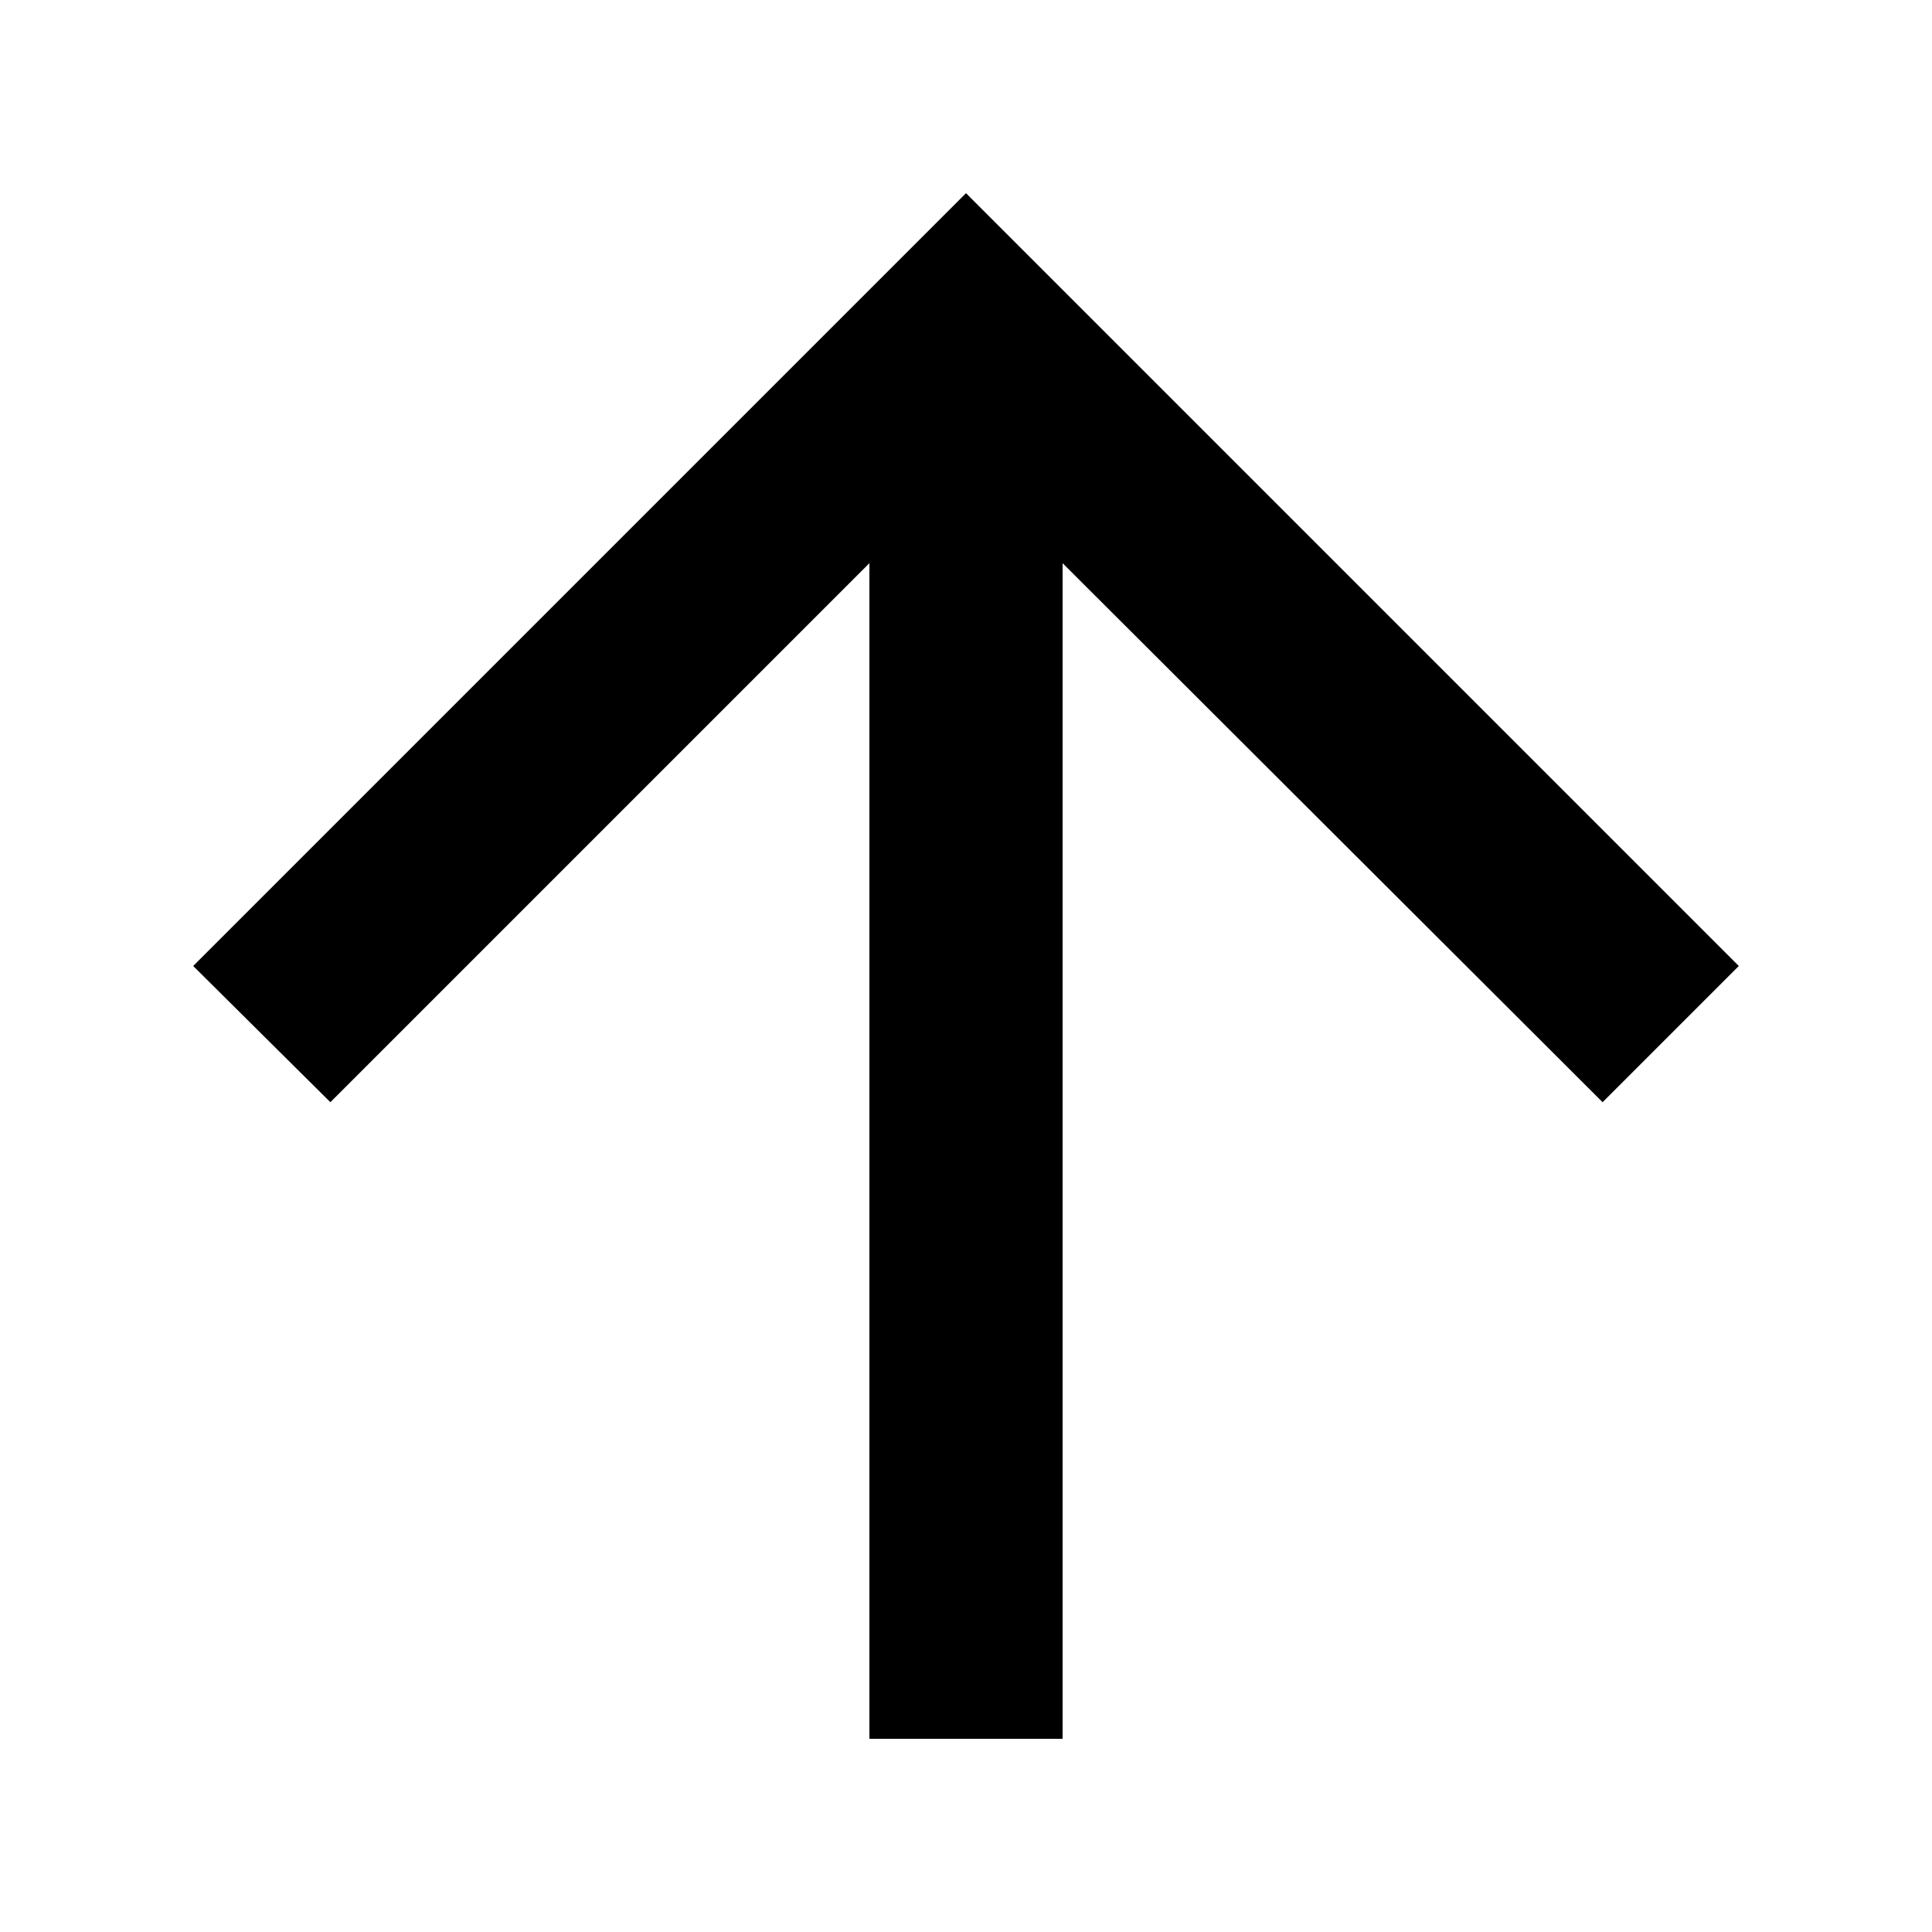
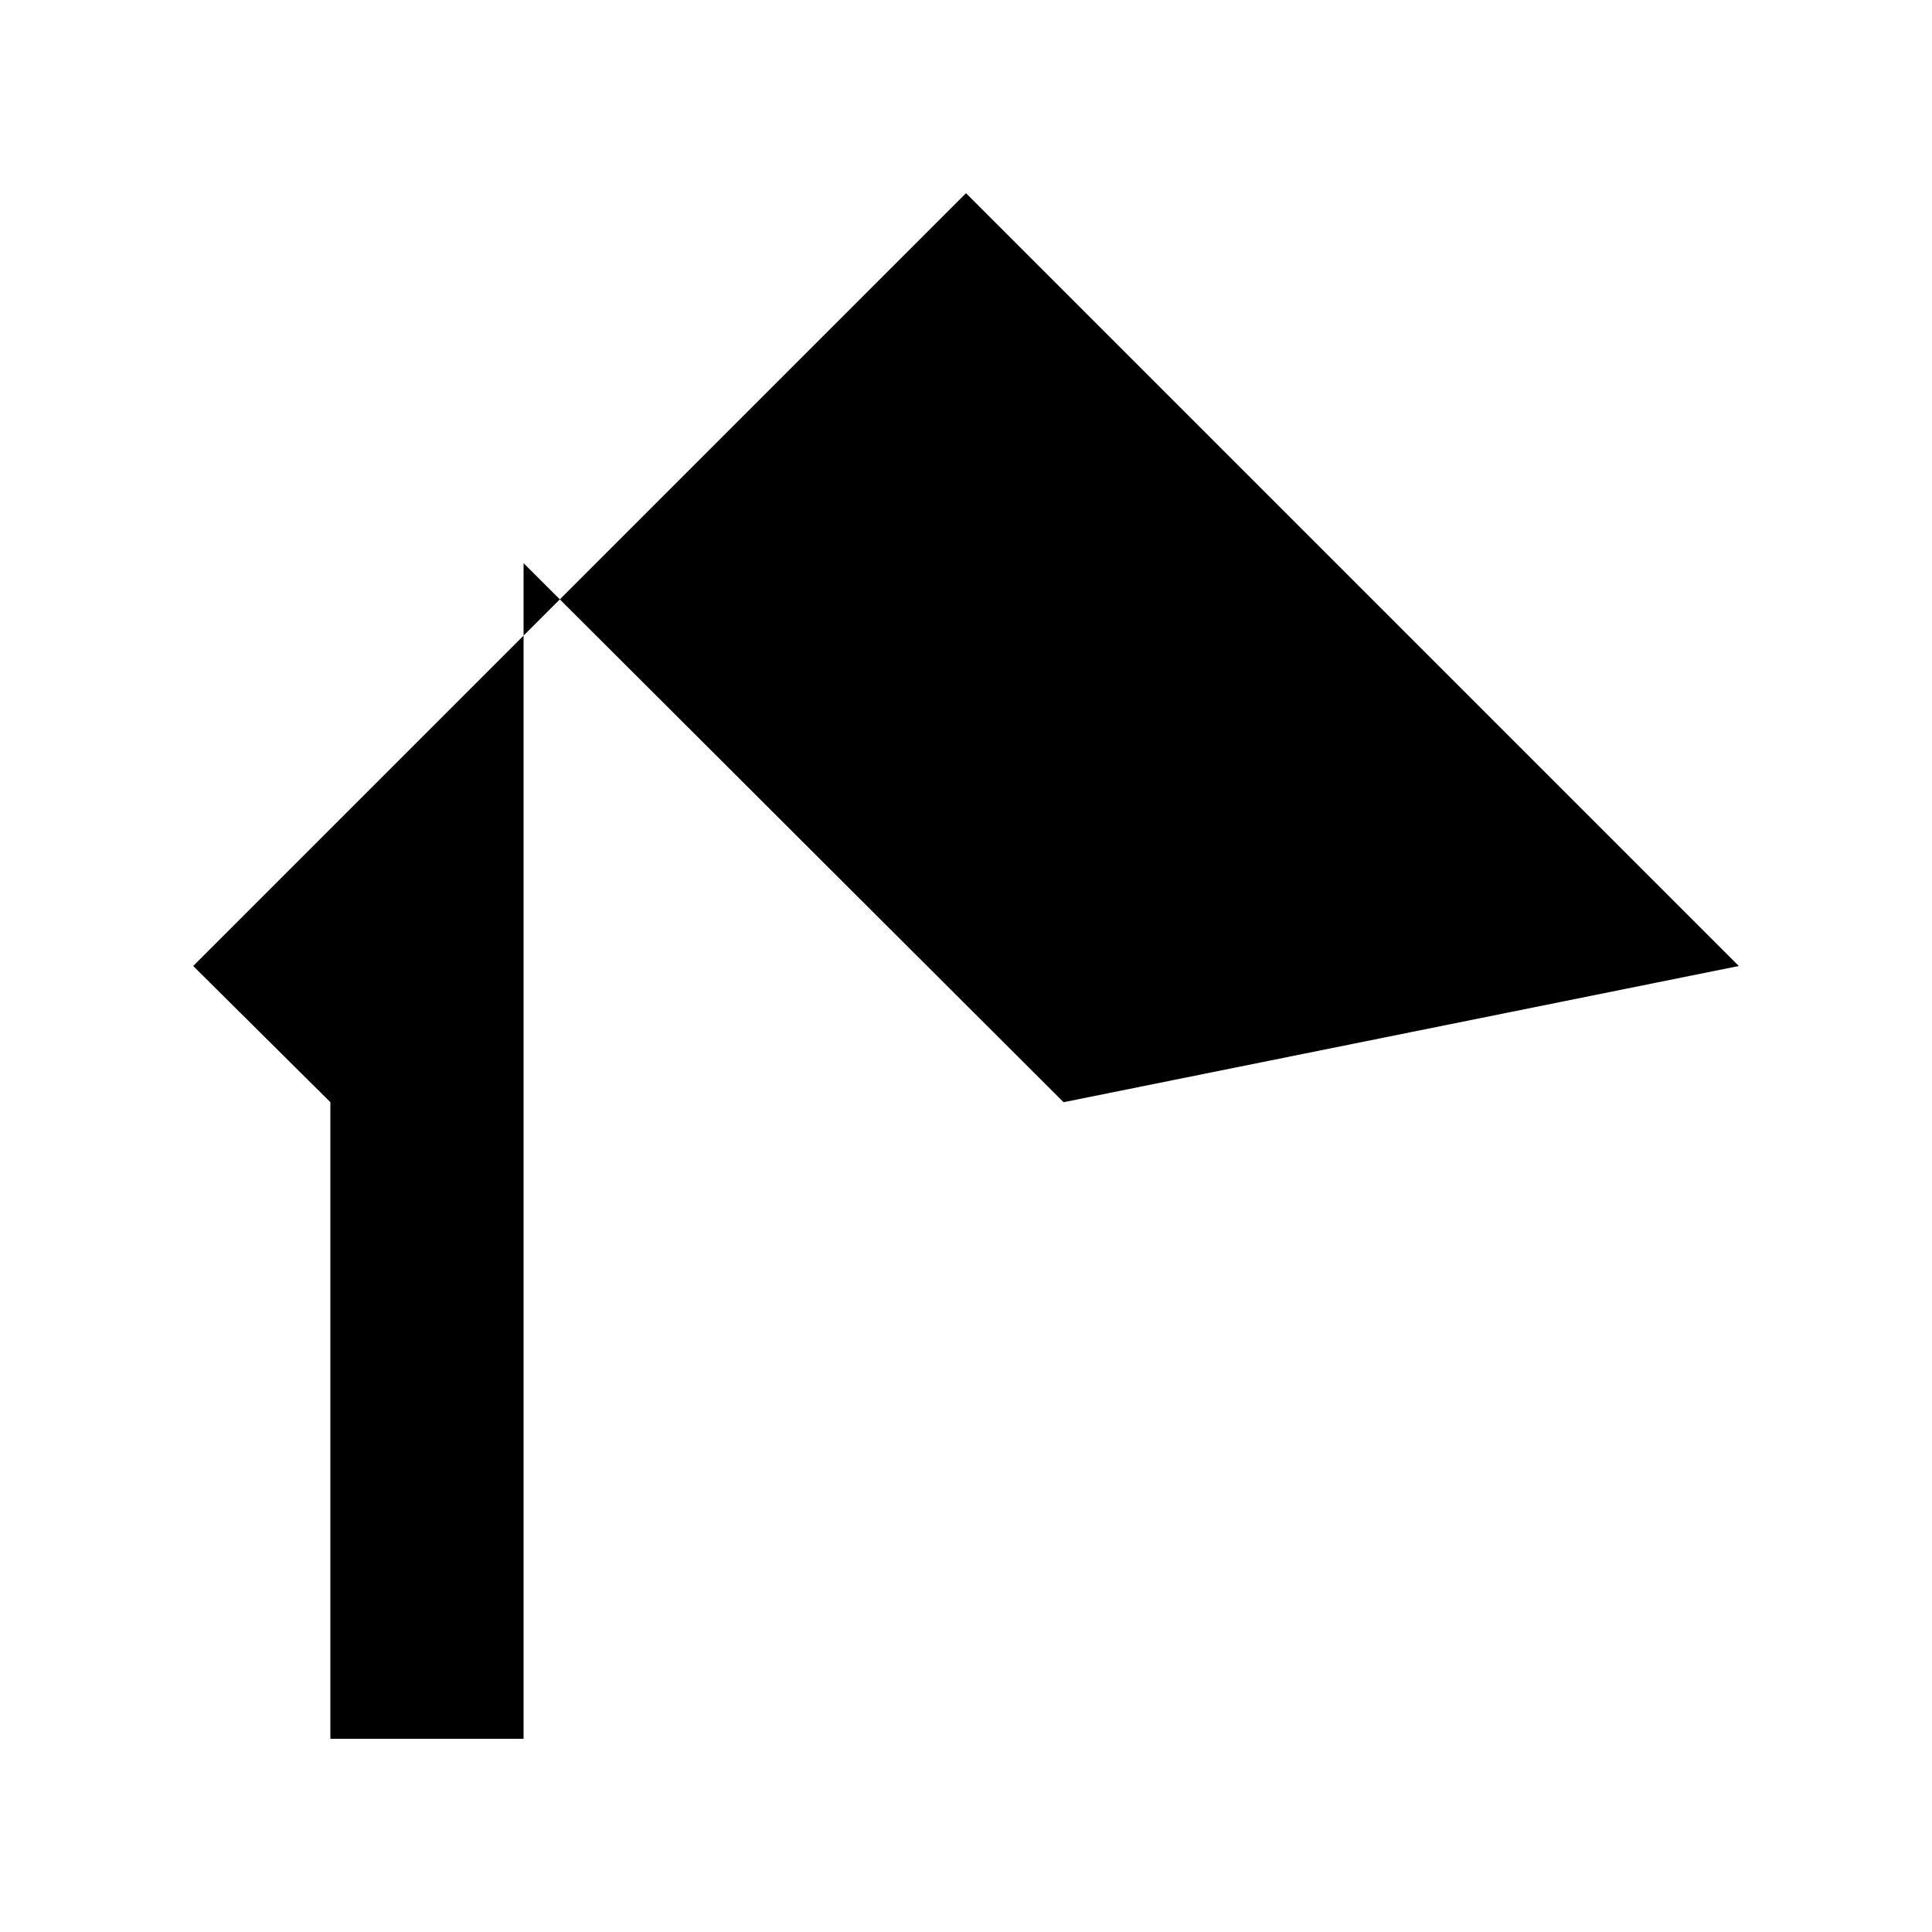
<svg xmlns="http://www.w3.org/2000/svg" width="20" height="20">
  <title>
        up
    </title>
-   <path d="m2 10 1.42 1.41L9 5.83V18h2V5.83l5.59 5.58L18 10l-8-8z" />
+   <path d="m2 10 1.42 1.41V18h2V5.83l5.59 5.58L18 10l-8-8z" />
</svg>